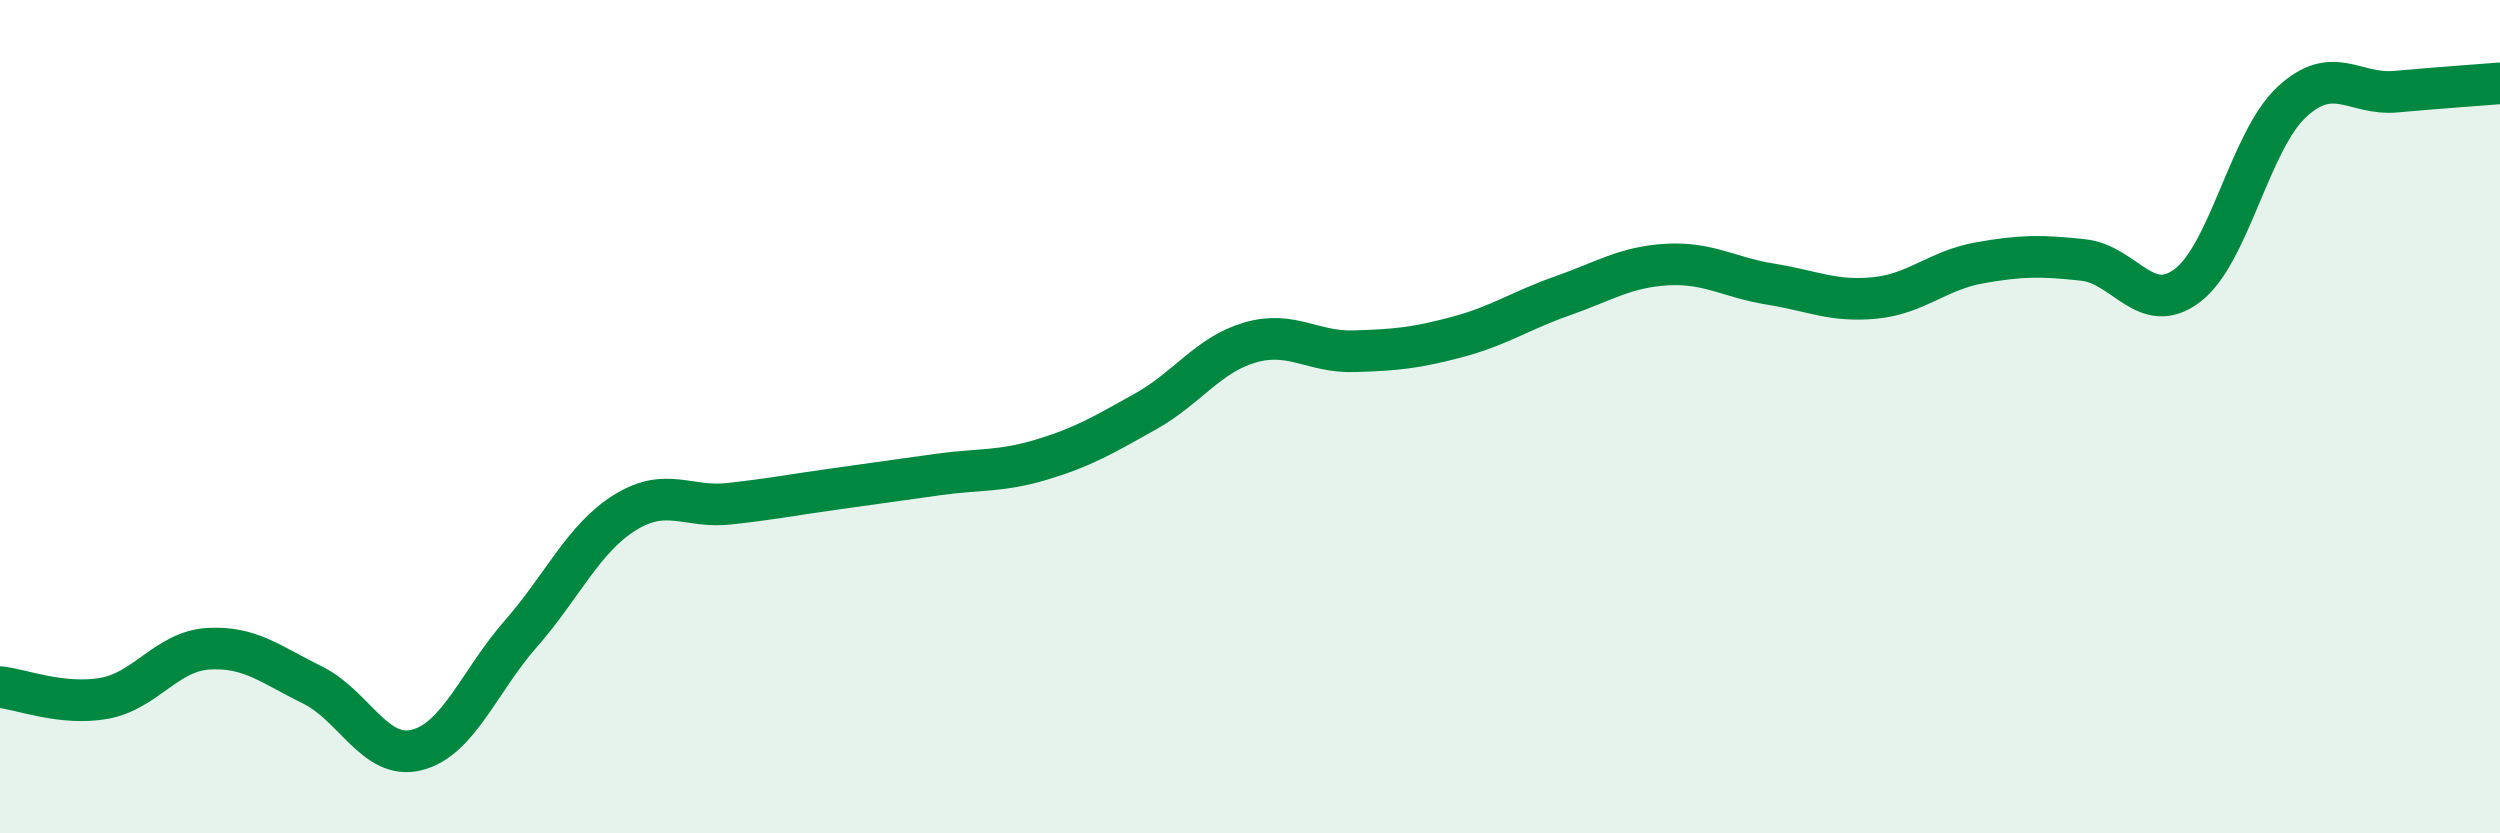
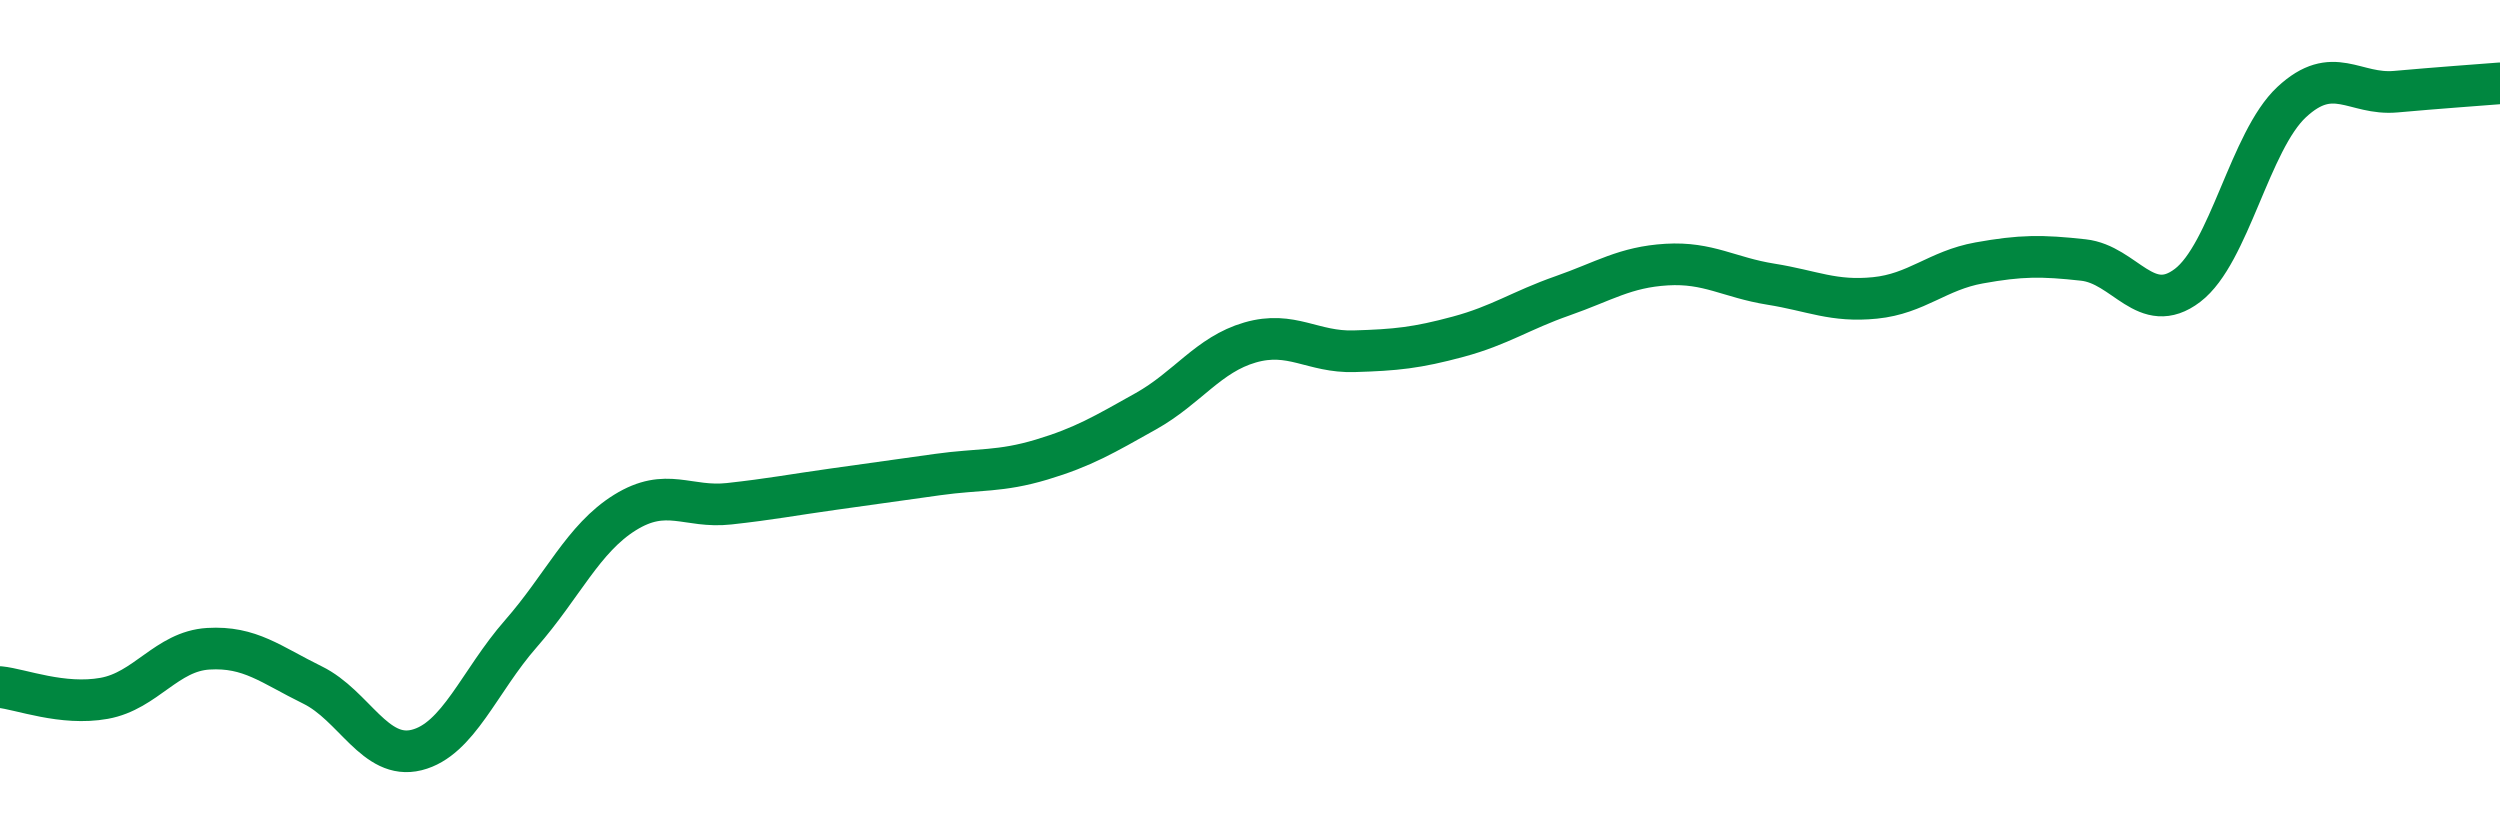
<svg xmlns="http://www.w3.org/2000/svg" width="60" height="20" viewBox="0 0 60 20">
-   <path d="M 0,16.49 C 0.5,16.54 1.5,16.94 2.5,16.76 C 3.5,16.58 4,15.63 5,15.57 C 6,15.51 6.5,15.95 7.5,16.44 C 8.5,16.93 9,18.25 10,18 C 11,17.75 11.5,16.35 12.5,15.21 C 13.5,14.07 14,12.92 15,12.3 C 16,11.68 16.5,12.2 17.5,12.09 C 18.5,11.98 19,11.88 20,11.74 C 21,11.6 21.5,11.53 22.5,11.39 C 23.5,11.25 24,11.33 25,11.03 C 26,10.73 26.5,10.43 27.5,9.87 C 28.5,9.31 29,8.51 30,8.22 C 31,7.93 31.5,8.46 32.5,8.43 C 33.5,8.4 34,8.35 35,8.08 C 36,7.81 36.5,7.45 37.5,7.1 C 38.5,6.75 39,6.41 40,6.35 C 41,6.29 41.5,6.66 42.5,6.82 C 43.5,6.98 44,7.25 45,7.15 C 46,7.05 46.5,6.49 47.5,6.31 C 48.5,6.13 49,6.13 50,6.24 C 51,6.35 51.5,7.61 52.5,6.85 C 53.5,6.09 54,3.38 55,2.45 C 56,1.52 56.5,2.29 57.5,2.2 C 58.5,2.11 59.5,2.04 60,2L60 20L0 20Z" fill="#008740" opacity="0.1" stroke-linecap="round" stroke-linejoin="round" />
  <path d="M 0,16.49 C 0.5,16.54 1.5,16.94 2.5,16.76 C 3.5,16.58 4,15.63 5,15.57 C 6,15.51 6.5,15.95 7.5,16.44 C 8.5,16.93 9,18.25 10,18 C 11,17.75 11.5,16.35 12.5,15.21 C 13.5,14.07 14,12.92 15,12.3 C 16,11.68 16.5,12.2 17.5,12.09 C 18.5,11.98 19,11.88 20,11.74 C 21,11.6 21.5,11.53 22.5,11.39 C 23.5,11.25 24,11.33 25,11.03 C 26,10.73 26.5,10.43 27.5,9.87 C 28.5,9.31 29,8.51 30,8.22 C 31,7.93 31.5,8.46 32.5,8.43 C 33.5,8.4 34,8.35 35,8.08 C 36,7.81 36.5,7.45 37.5,7.1 C 38.5,6.75 39,6.41 40,6.35 C 41,6.29 41.5,6.66 42.5,6.82 C 43.5,6.98 44,7.25 45,7.15 C 46,7.05 46.5,6.49 47.5,6.31 C 48.5,6.13 49,6.13 50,6.24 C 51,6.35 51.5,7.61 52.5,6.85 C 53.5,6.09 54,3.38 55,2.45 C 56,1.52 56.5,2.29 57.5,2.2 C 58.5,2.11 59.5,2.04 60,2" stroke="#008740" stroke-width="1" fill="none" stroke-linecap="round" stroke-linejoin="round" />
</svg>